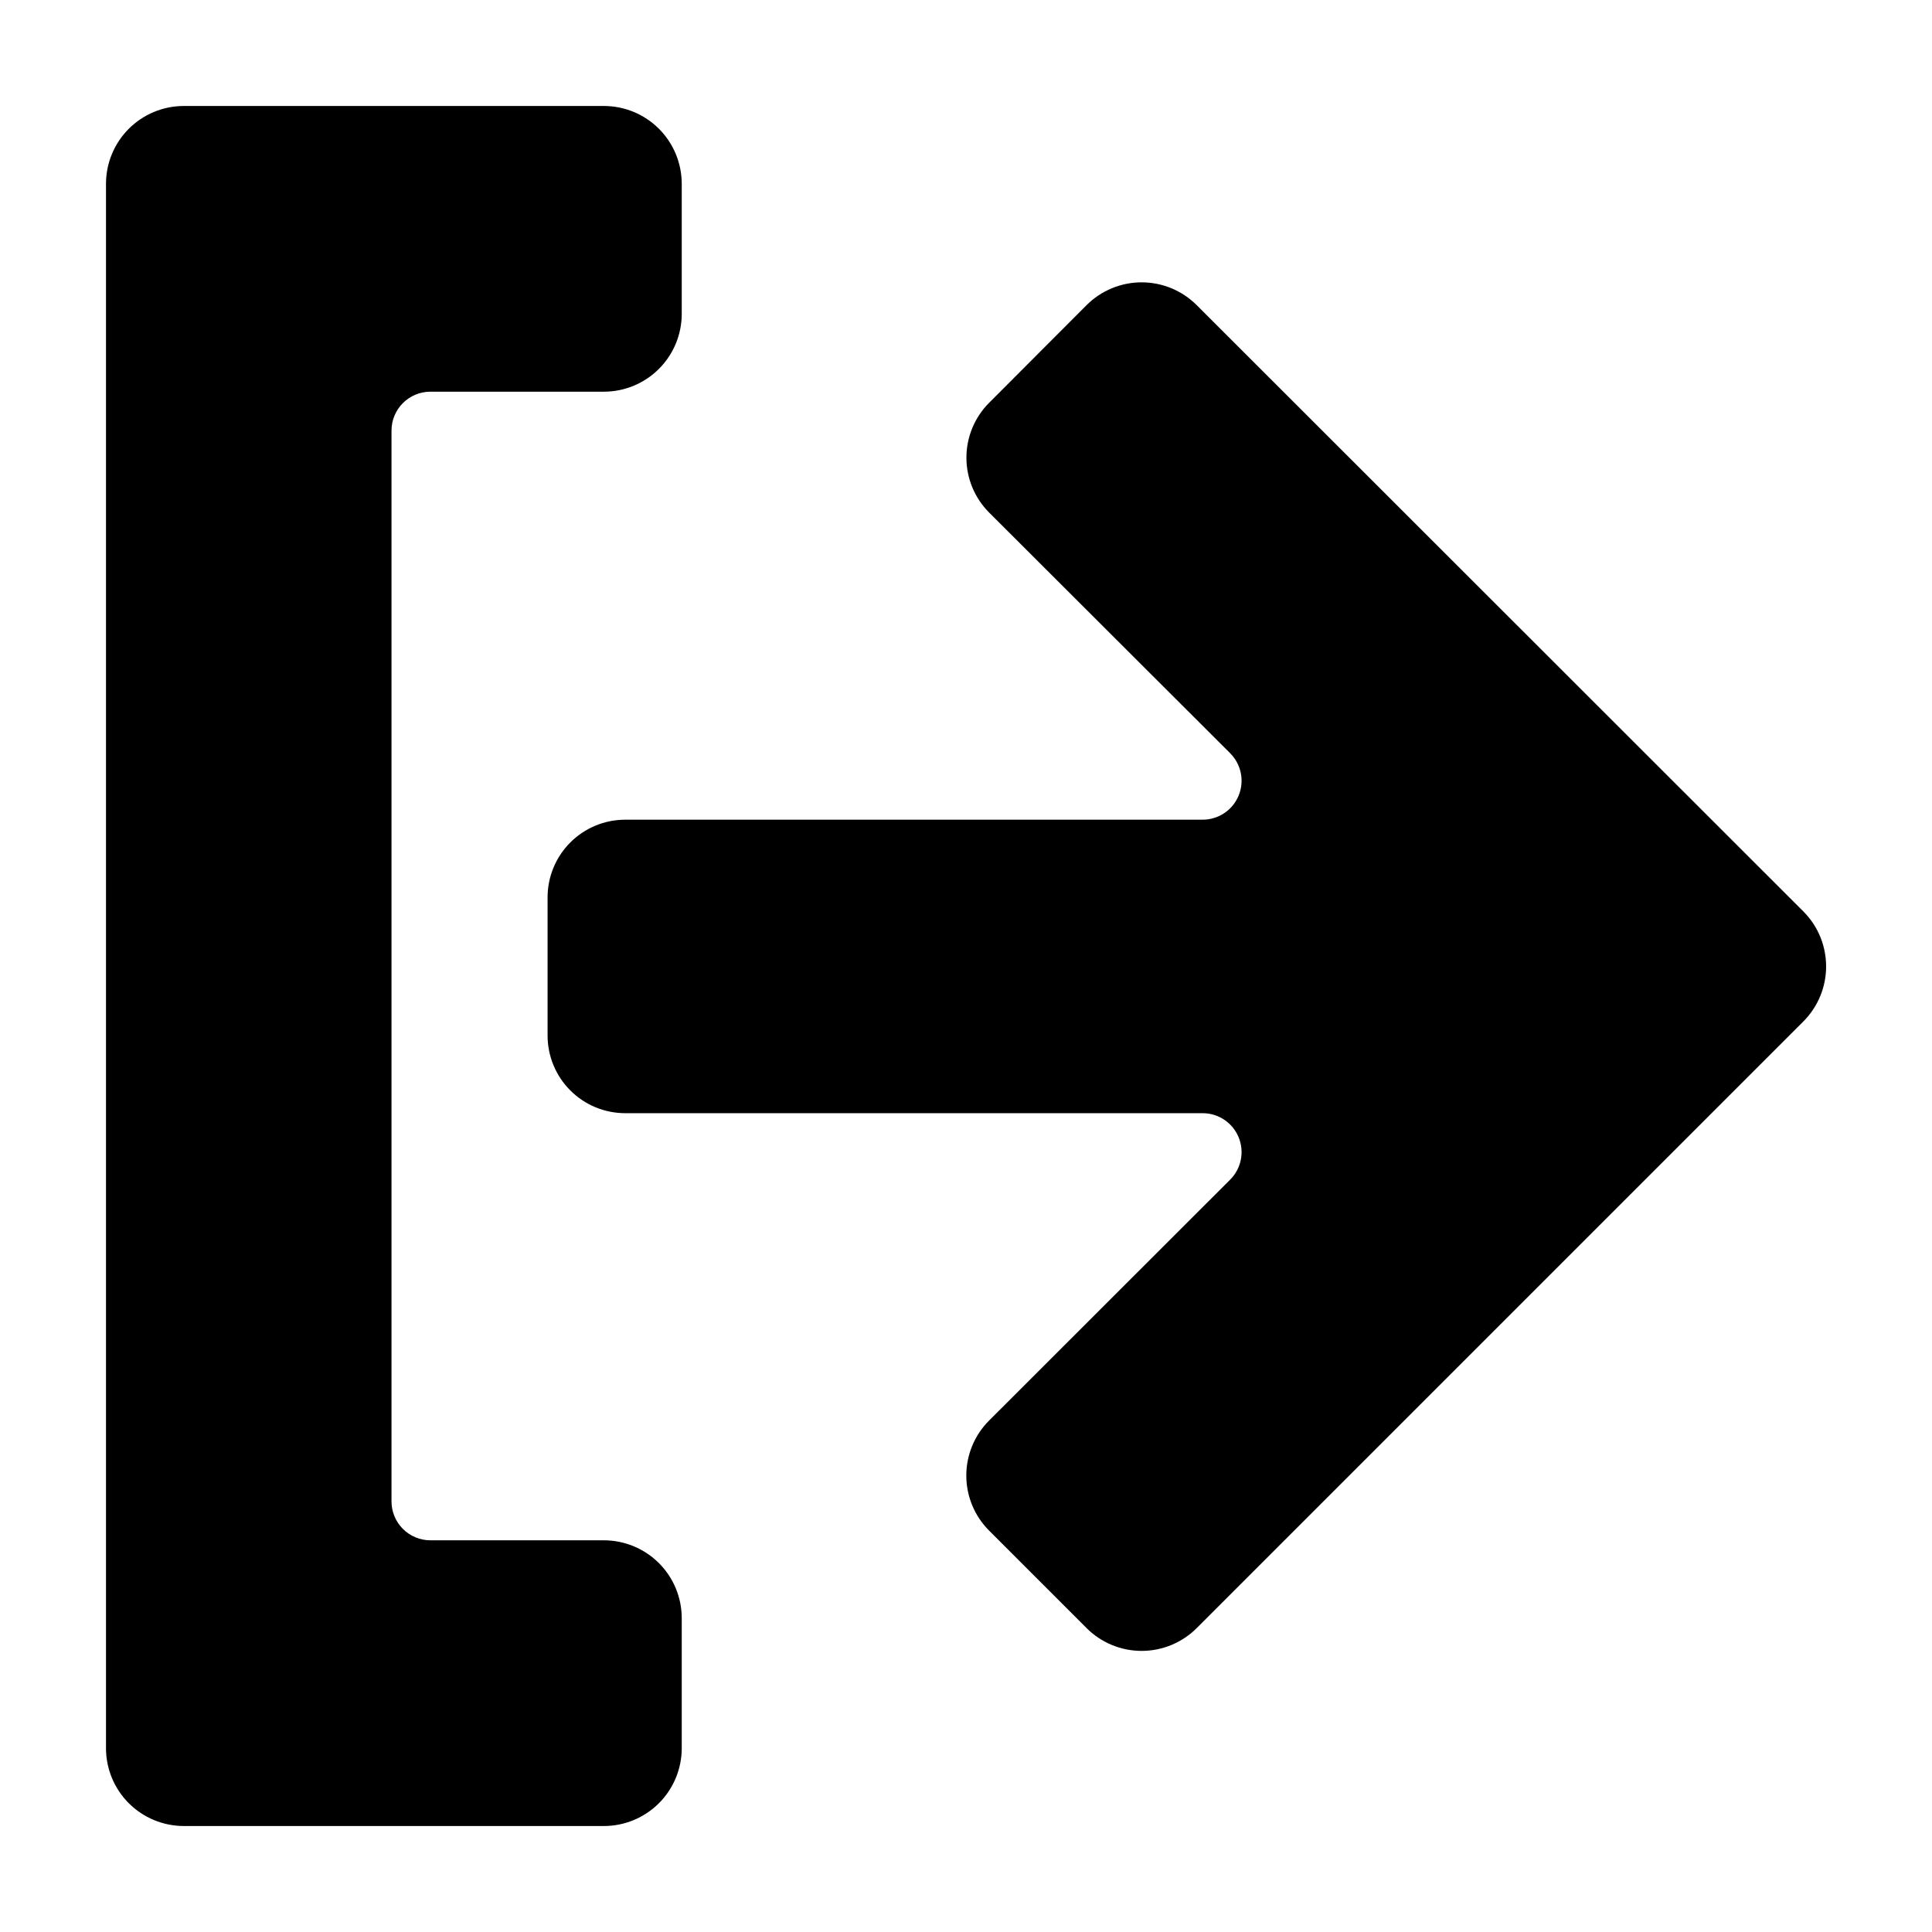
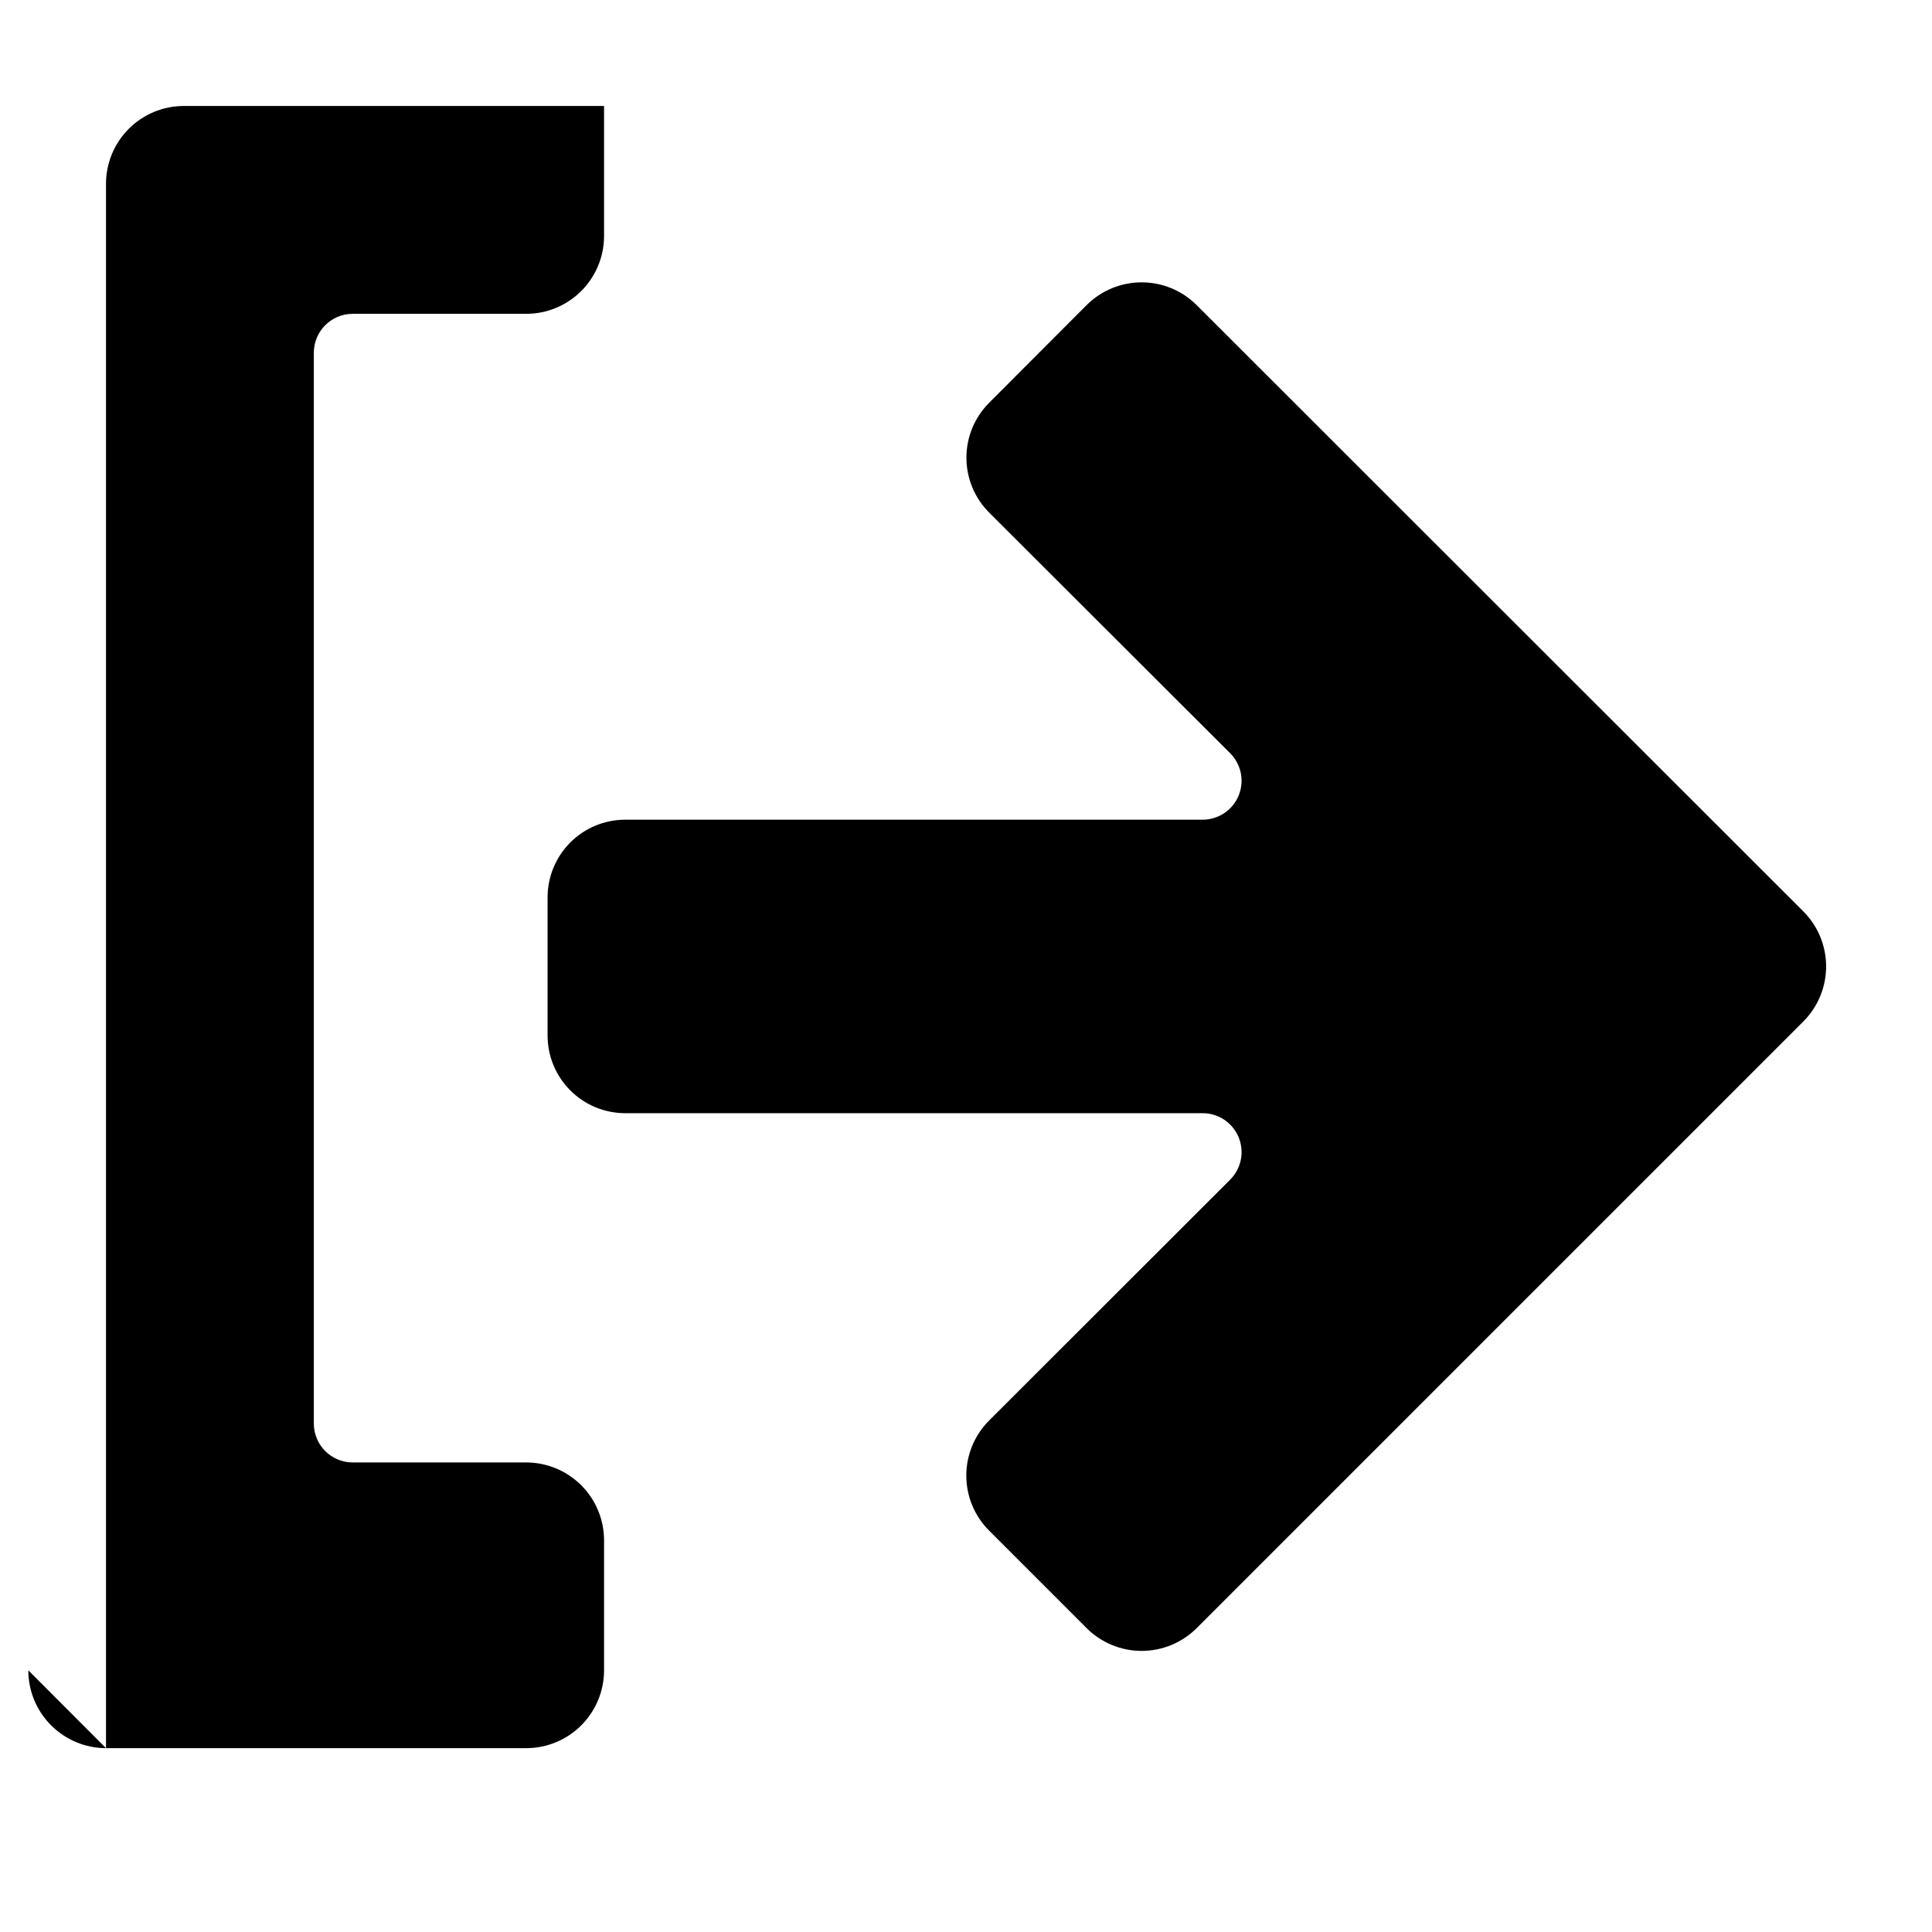
<svg xmlns="http://www.w3.org/2000/svg" fill="#000000" width="800px" height="800px" version="1.1" viewBox="144 144 512 512">
-   <path d="m172.09 607.28v-414.56c0-5.465 2.164-10.707 6.023-14.574 3.859-3.867 9.098-6.047 14.559-6.059h111.41c5.465 0.012 10.699 2.191 14.559 6.059 3.859 3.867 6.027 9.109 6.027 14.574v34.449c0 5.465-2.168 10.703-6.027 14.57-3.859 3.871-9.094 6.051-14.559 6.062h-46.016c-5.695 0-10.312 4.617-10.312 10.316v283.77c0 2.734 1.086 5.359 3.019 7.293 1.934 1.934 4.559 3.019 7.293 3.019h46.016c5.465 0.016 10.699 2.195 14.559 6.062 3.859 3.867 6.027 9.109 6.027 14.57v34.453c0 5.461-2.168 10.703-6.027 14.57-3.859 3.867-9.094 6.047-14.559 6.062h-111.41c-5.461-0.016-10.699-2.195-14.559-6.062-3.859-3.867-6.023-9.109-6.023-14.57zm234.01-86.801c-3.856 3.867-6.019 9.105-6.019 14.562 0 5.461 2.164 10.695 6.019 14.562l25.863 25.863h-0.004c3.871 3.867 9.117 6.039 14.586 6.039 5.473 0 10.719-2.172 14.59-6.039l160.79-160.79c3.856-3.867 6.016-9.102 6.016-14.562 0-5.457-2.16-10.695-6.016-14.562l-160.79-160.69c-3.871-3.867-9.117-6.039-14.59-6.039-5.469 0-10.715 2.172-14.586 6.039l-25.812 25.863c-3.863 3.859-6.035 9.102-6.035 14.562 0 5.465 2.172 10.703 6.035 14.562l63.863 63.77c2.949 2.949 3.832 7.387 2.234 11.238-1.594 3.856-5.356 6.367-9.527 6.371h-153.02c-5.465 0-10.711 2.176-14.57 6.043-3.863 3.871-6.023 9.121-6.012 14.59v36.562-0.004c0 5.461 2.168 10.695 6.027 14.559 3.859 3.859 9.098 6.027 14.555 6.027h153.02c4.172 0 7.934 2.516 9.527 6.367 1.598 3.856 0.715 8.293-2.234 11.242z" />
+   <path d="m172.09 607.28v-414.56c0-5.465 2.164-10.707 6.023-14.574 3.859-3.867 9.098-6.047 14.559-6.059h111.41v34.449c0 5.465-2.168 10.703-6.027 14.57-3.859 3.871-9.094 6.051-14.559 6.062h-46.016c-5.695 0-10.312 4.617-10.312 10.316v283.77c0 2.734 1.086 5.359 3.019 7.293 1.934 1.934 4.559 3.019 7.293 3.019h46.016c5.465 0.016 10.699 2.195 14.559 6.062 3.859 3.867 6.027 9.109 6.027 14.57v34.453c0 5.461-2.168 10.703-6.027 14.57-3.859 3.867-9.094 6.047-14.559 6.062h-111.41c-5.461-0.016-10.699-2.195-14.559-6.062-3.859-3.867-6.023-9.109-6.023-14.57zm234.01-86.801c-3.856 3.867-6.019 9.105-6.019 14.562 0 5.461 2.164 10.695 6.019 14.562l25.863 25.863h-0.004c3.871 3.867 9.117 6.039 14.586 6.039 5.473 0 10.719-2.172 14.59-6.039l160.79-160.79c3.856-3.867 6.016-9.102 6.016-14.562 0-5.457-2.16-10.695-6.016-14.562l-160.79-160.69c-3.871-3.867-9.117-6.039-14.59-6.039-5.469 0-10.715 2.172-14.586 6.039l-25.812 25.863c-3.863 3.859-6.035 9.102-6.035 14.562 0 5.465 2.172 10.703 6.035 14.562l63.863 63.77c2.949 2.949 3.832 7.387 2.234 11.238-1.594 3.856-5.356 6.367-9.527 6.371h-153.02c-5.465 0-10.711 2.176-14.57 6.043-3.863 3.871-6.023 9.121-6.012 14.59v36.562-0.004c0 5.461 2.168 10.695 6.027 14.559 3.859 3.859 9.098 6.027 14.555 6.027h153.02c4.172 0 7.934 2.516 9.527 6.367 1.598 3.856 0.715 8.293-2.234 11.242z" />
</svg>